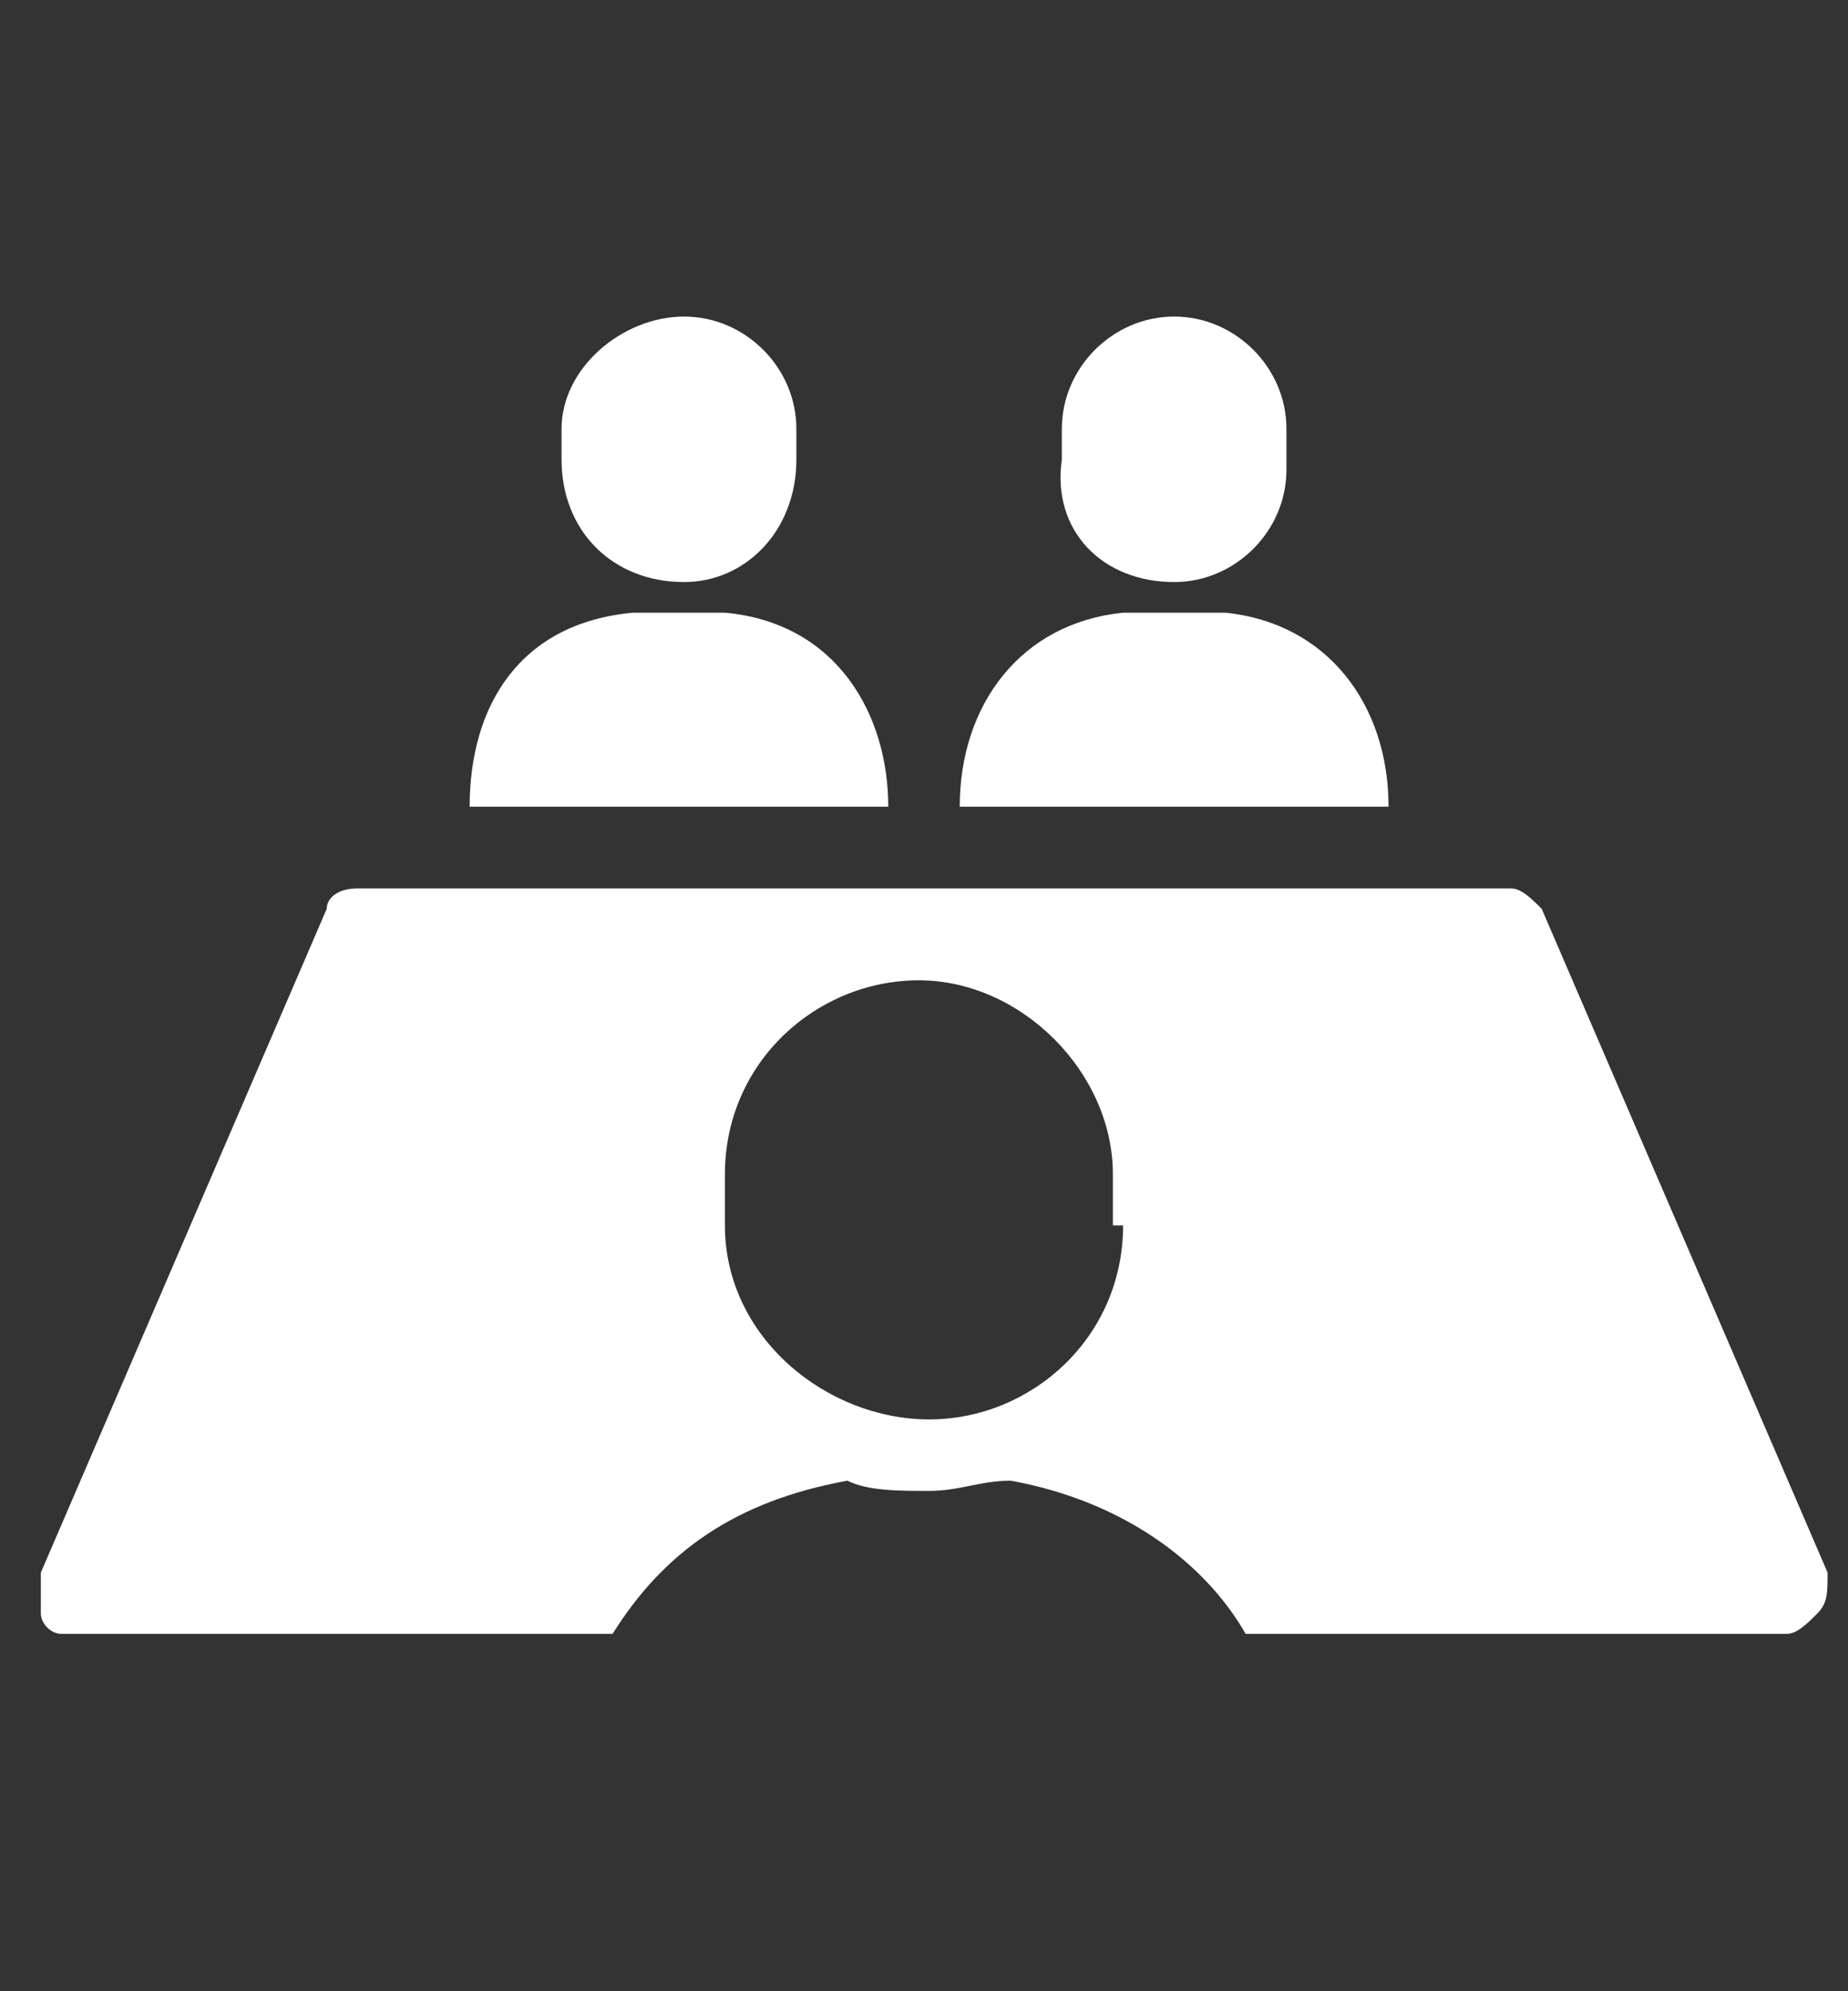
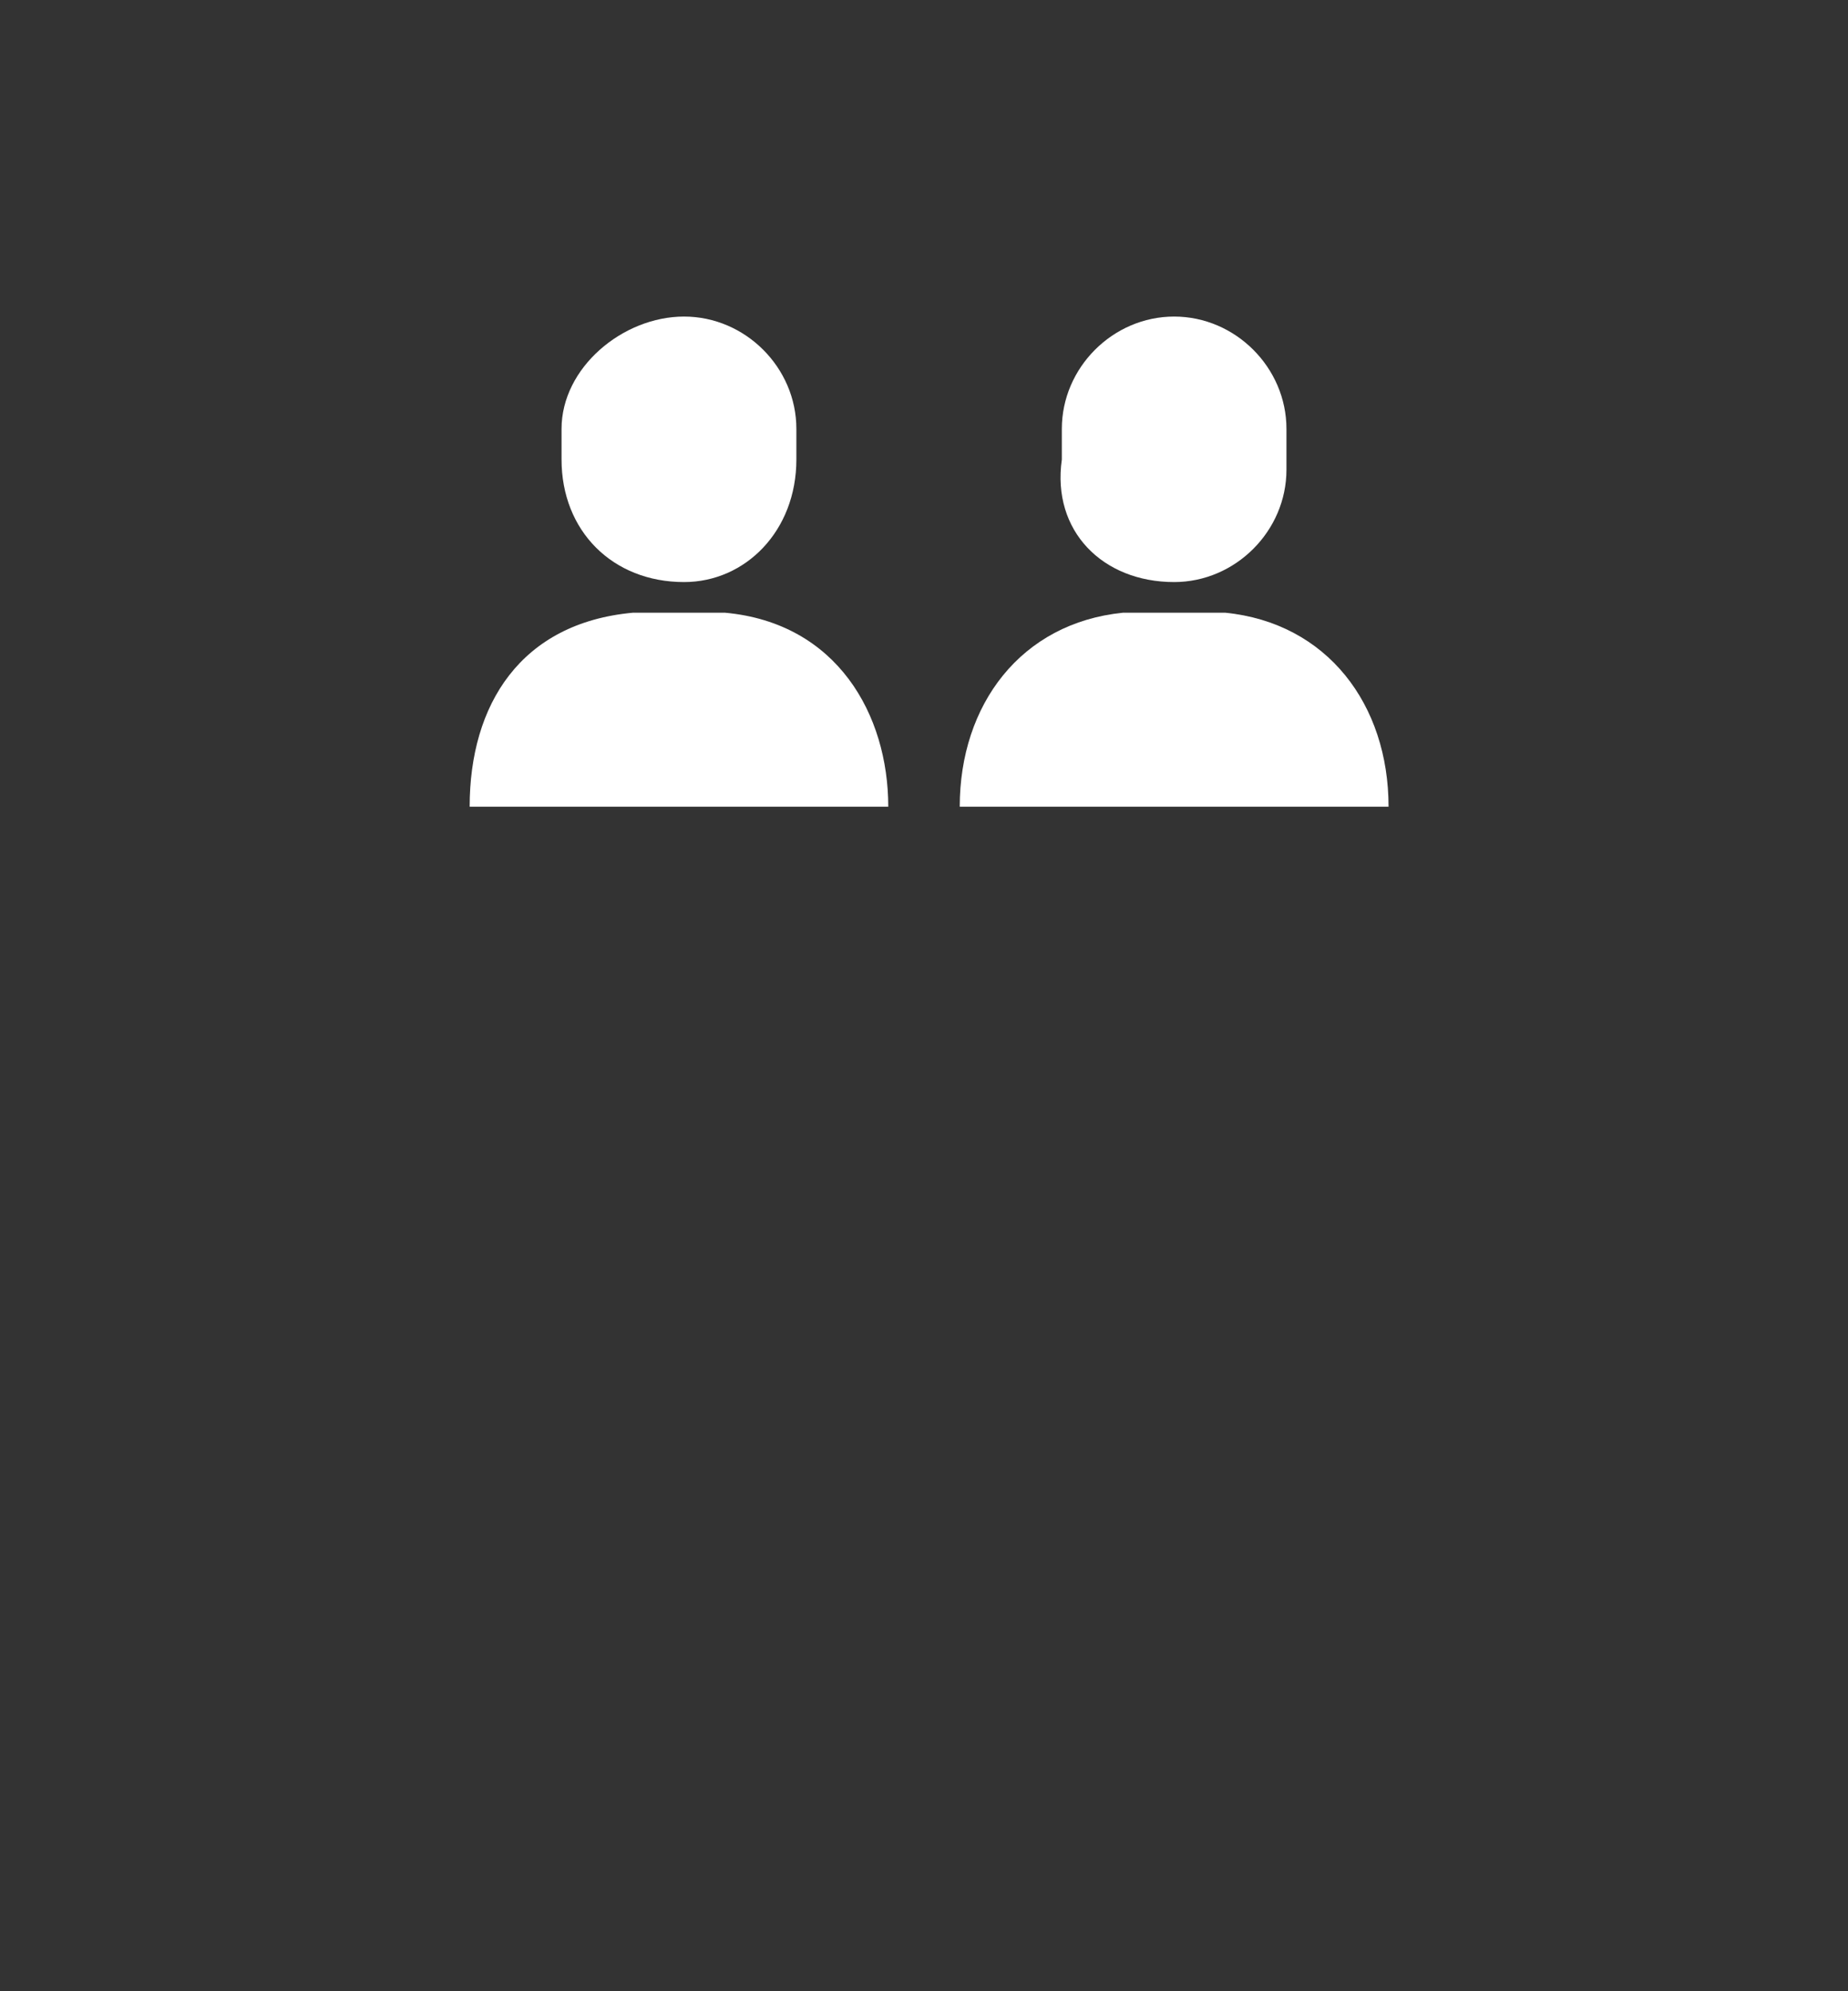
<svg xmlns="http://www.w3.org/2000/svg" version="1.1" id="レイヤー_1" x="0px" y="0px" viewBox="0 0 18.1 19.5" style="enable-background:new 0 0 18.1 19.5;" xml:space="preserve">
  <rect x="0" y="0" width="18.1" height="19.5" fill="#333333" stroke="none" />
  <style type="text/css">
	.st0{fill:#FFFFFF;}
</style>
  <g>
-     <path class="st0" d="M8.7,7.9c0-0.9-0.5-1.8-1.6-1.9C7,6,6.8,6,6.7,6S6.3,6,6.2,6C5.1,6.1,4.6,6.9,4.6,7.9h2.1H8.7z" />
+     <path class="st0" d="M8.7,7.9c0-0.9-0.5-1.8-1.6-1.9C7,6,6.8,6,6.7,6S6.3,6,6.2,6C5.1,6.1,4.6,6.9,4.6,7.9h2.1z" />
    <path class="st0" d="M6.7,5.7c0.6,0,1.1-0.5,1.1-1.2V4.2c0-0.6-0.5-1.1-1.1-1.1S5.5,3.6,5.5,4.2v0.3C5.5,5.2,6,5.7,6.7,5.7z" />
    <path class="st0" d="M13.6,7.9C13.6,6.9,13,6.1,12,6C11.8,6,11.7,6,11.5,6S11.2,6,11,6C10,6.1,9.4,6.9,9.4,7.9h2.1H13.6z" />
    <path class="st0" d="M11.5,5.7c0.6,0,1.1-0.5,1.1-1.1V4.2c0-0.6-0.5-1.1-1.1-1.1c-0.6,0-1.1,0.5-1.1,1.1v0.3   C10.3,5.2,10.8,5.7,11.5,5.7z" />
-     <path class="st0" d="M17.9,15.4l-2.8-6.5c-0.1-0.1-0.2-0.2-0.3-0.2H3.5c-0.2,0-0.3,0.1-0.3,0.2l-2.8,6.5c0,0.1,0,0.2,0,0.4   C0.4,15.9,0.5,16,0.6,16H6c0.5-0.8,1.2-1.3,2.3-1.5c0.2,0.1,0.5,0.1,0.8,0.1s0.5-0.1,0.8-0.1c1.1,0.2,1.9,0.8,2.3,1.5h5.3   c0.1,0,0.2-0.1,0.3-0.2C17.9,15.7,17.9,15.6,17.9,15.4z M11,12c0,1.1-0.9,1.9-1.9,1.9S7.1,13.1,7.1,12v-0.5c0-1.1,0.9-1.9,1.9-1.9   s1.9,0.9,1.9,1.9V12z" />
  </g>
</svg>